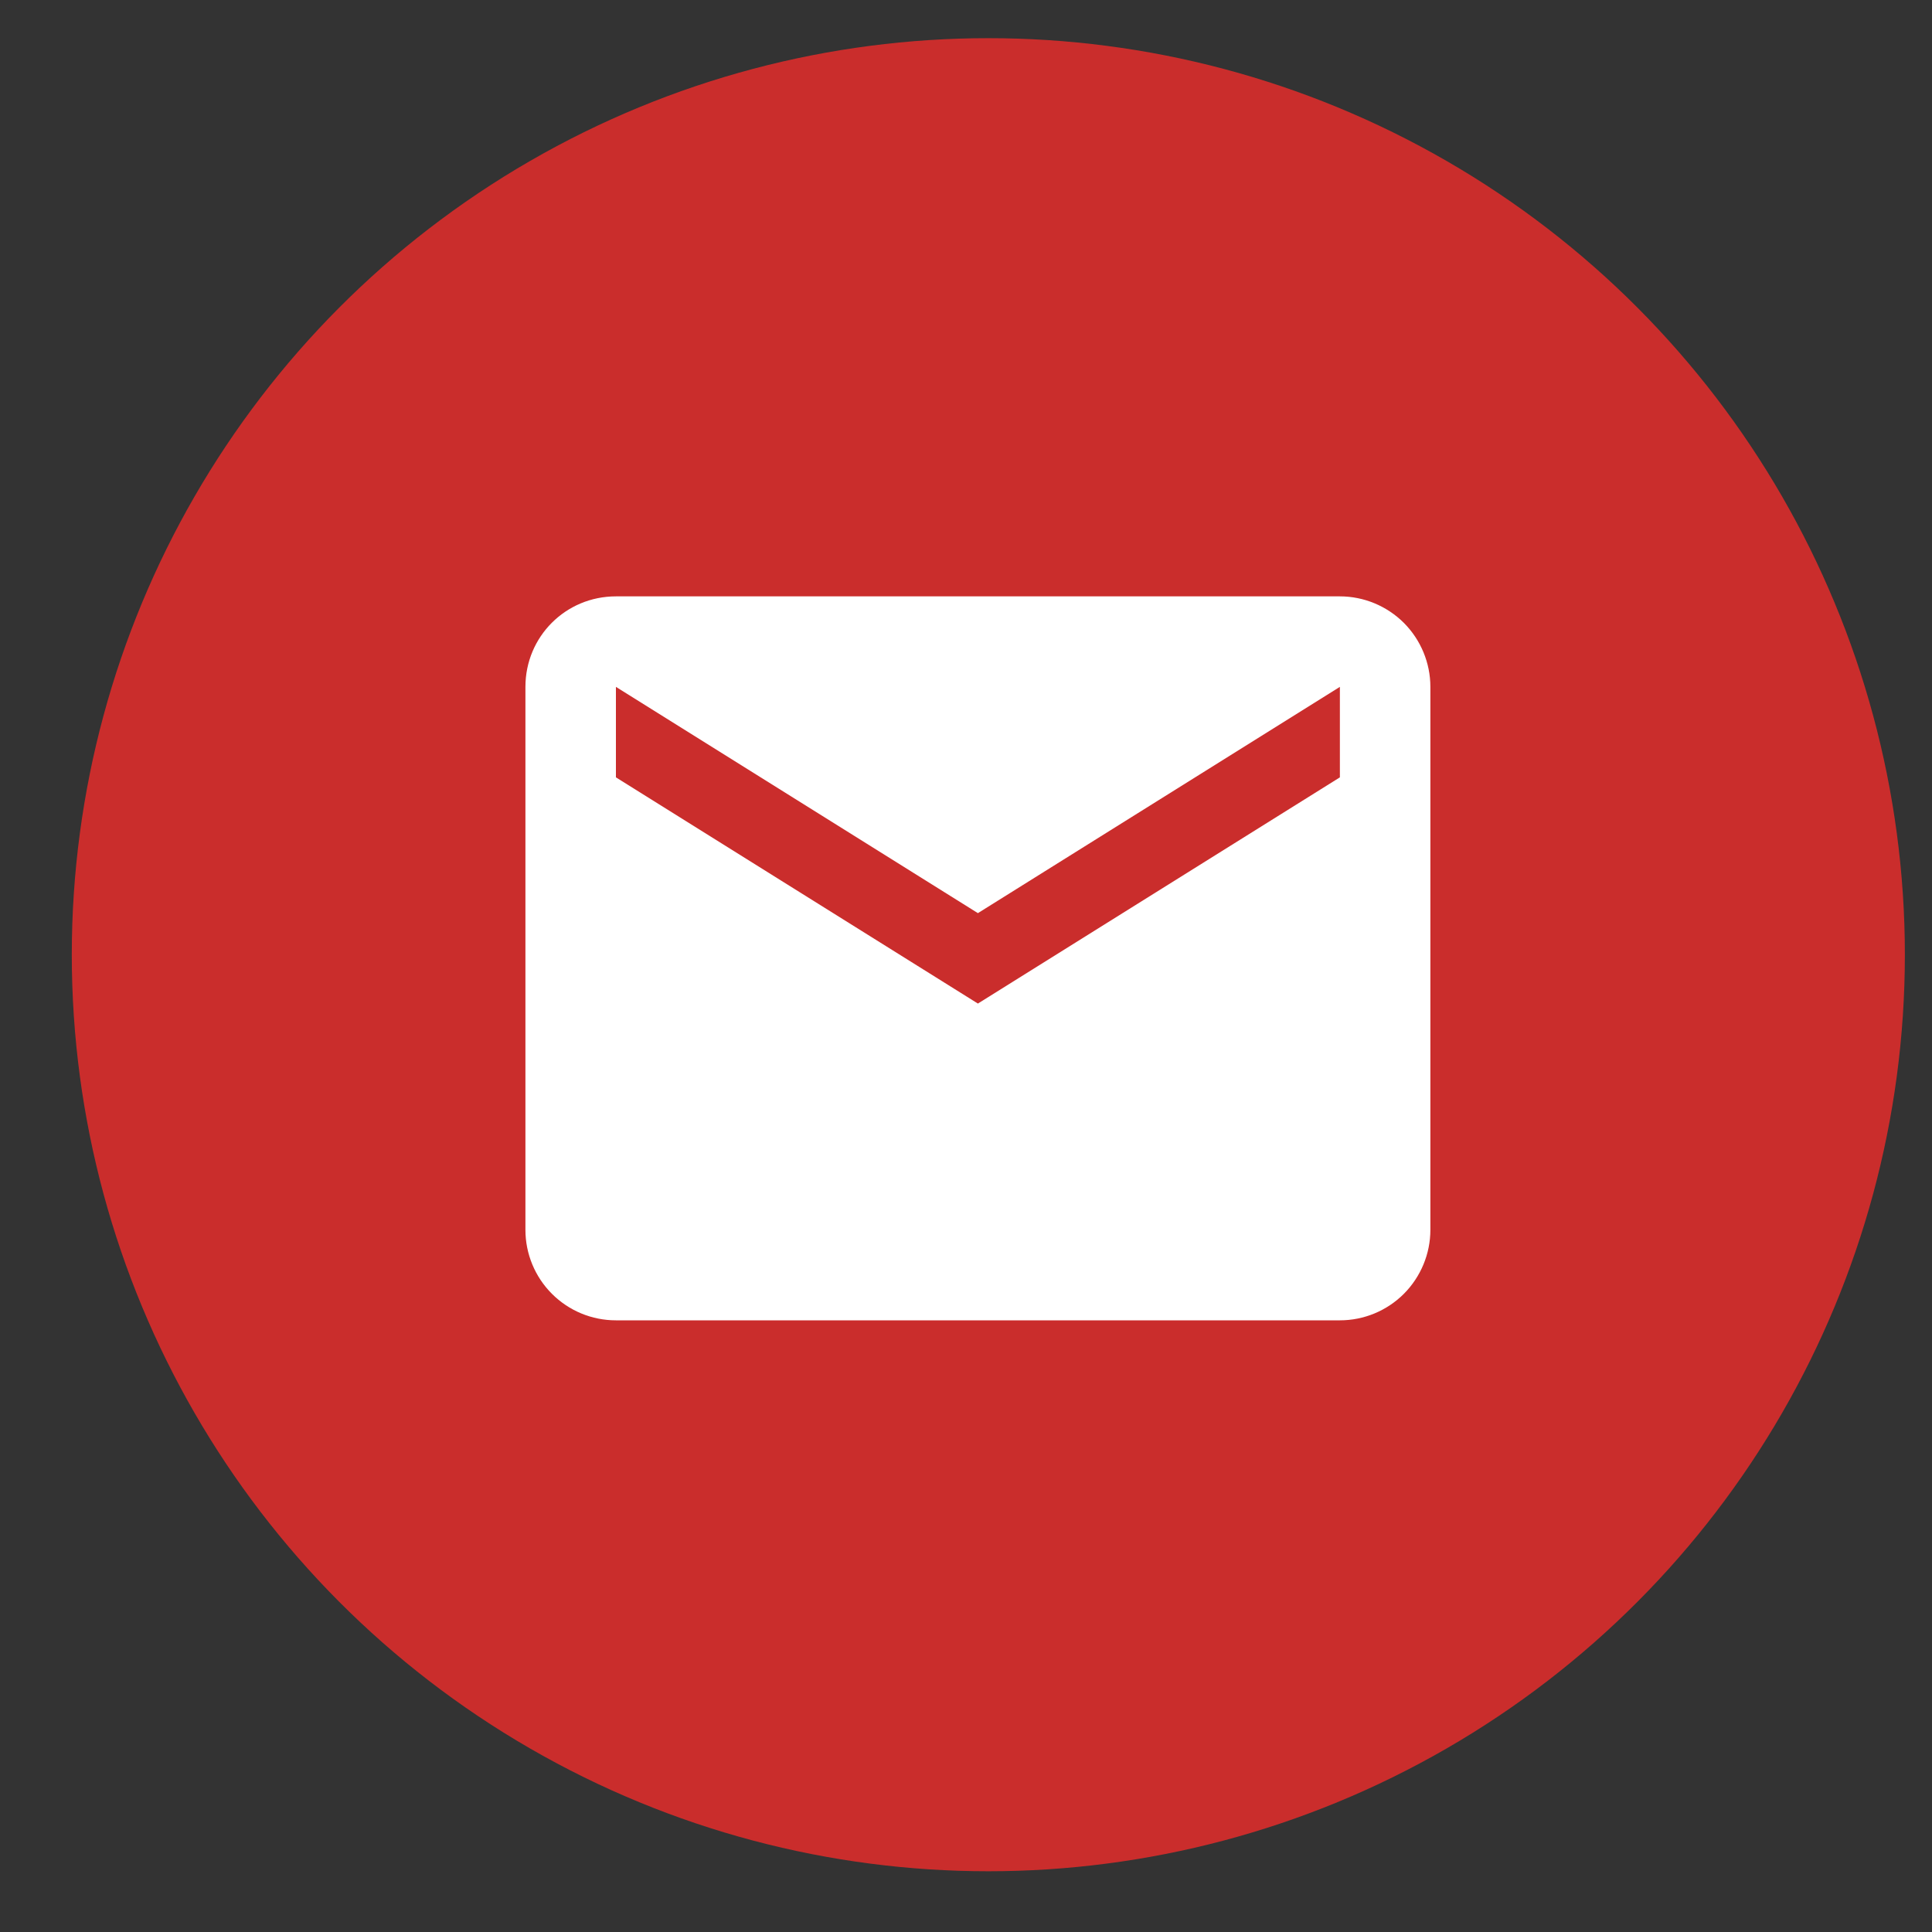
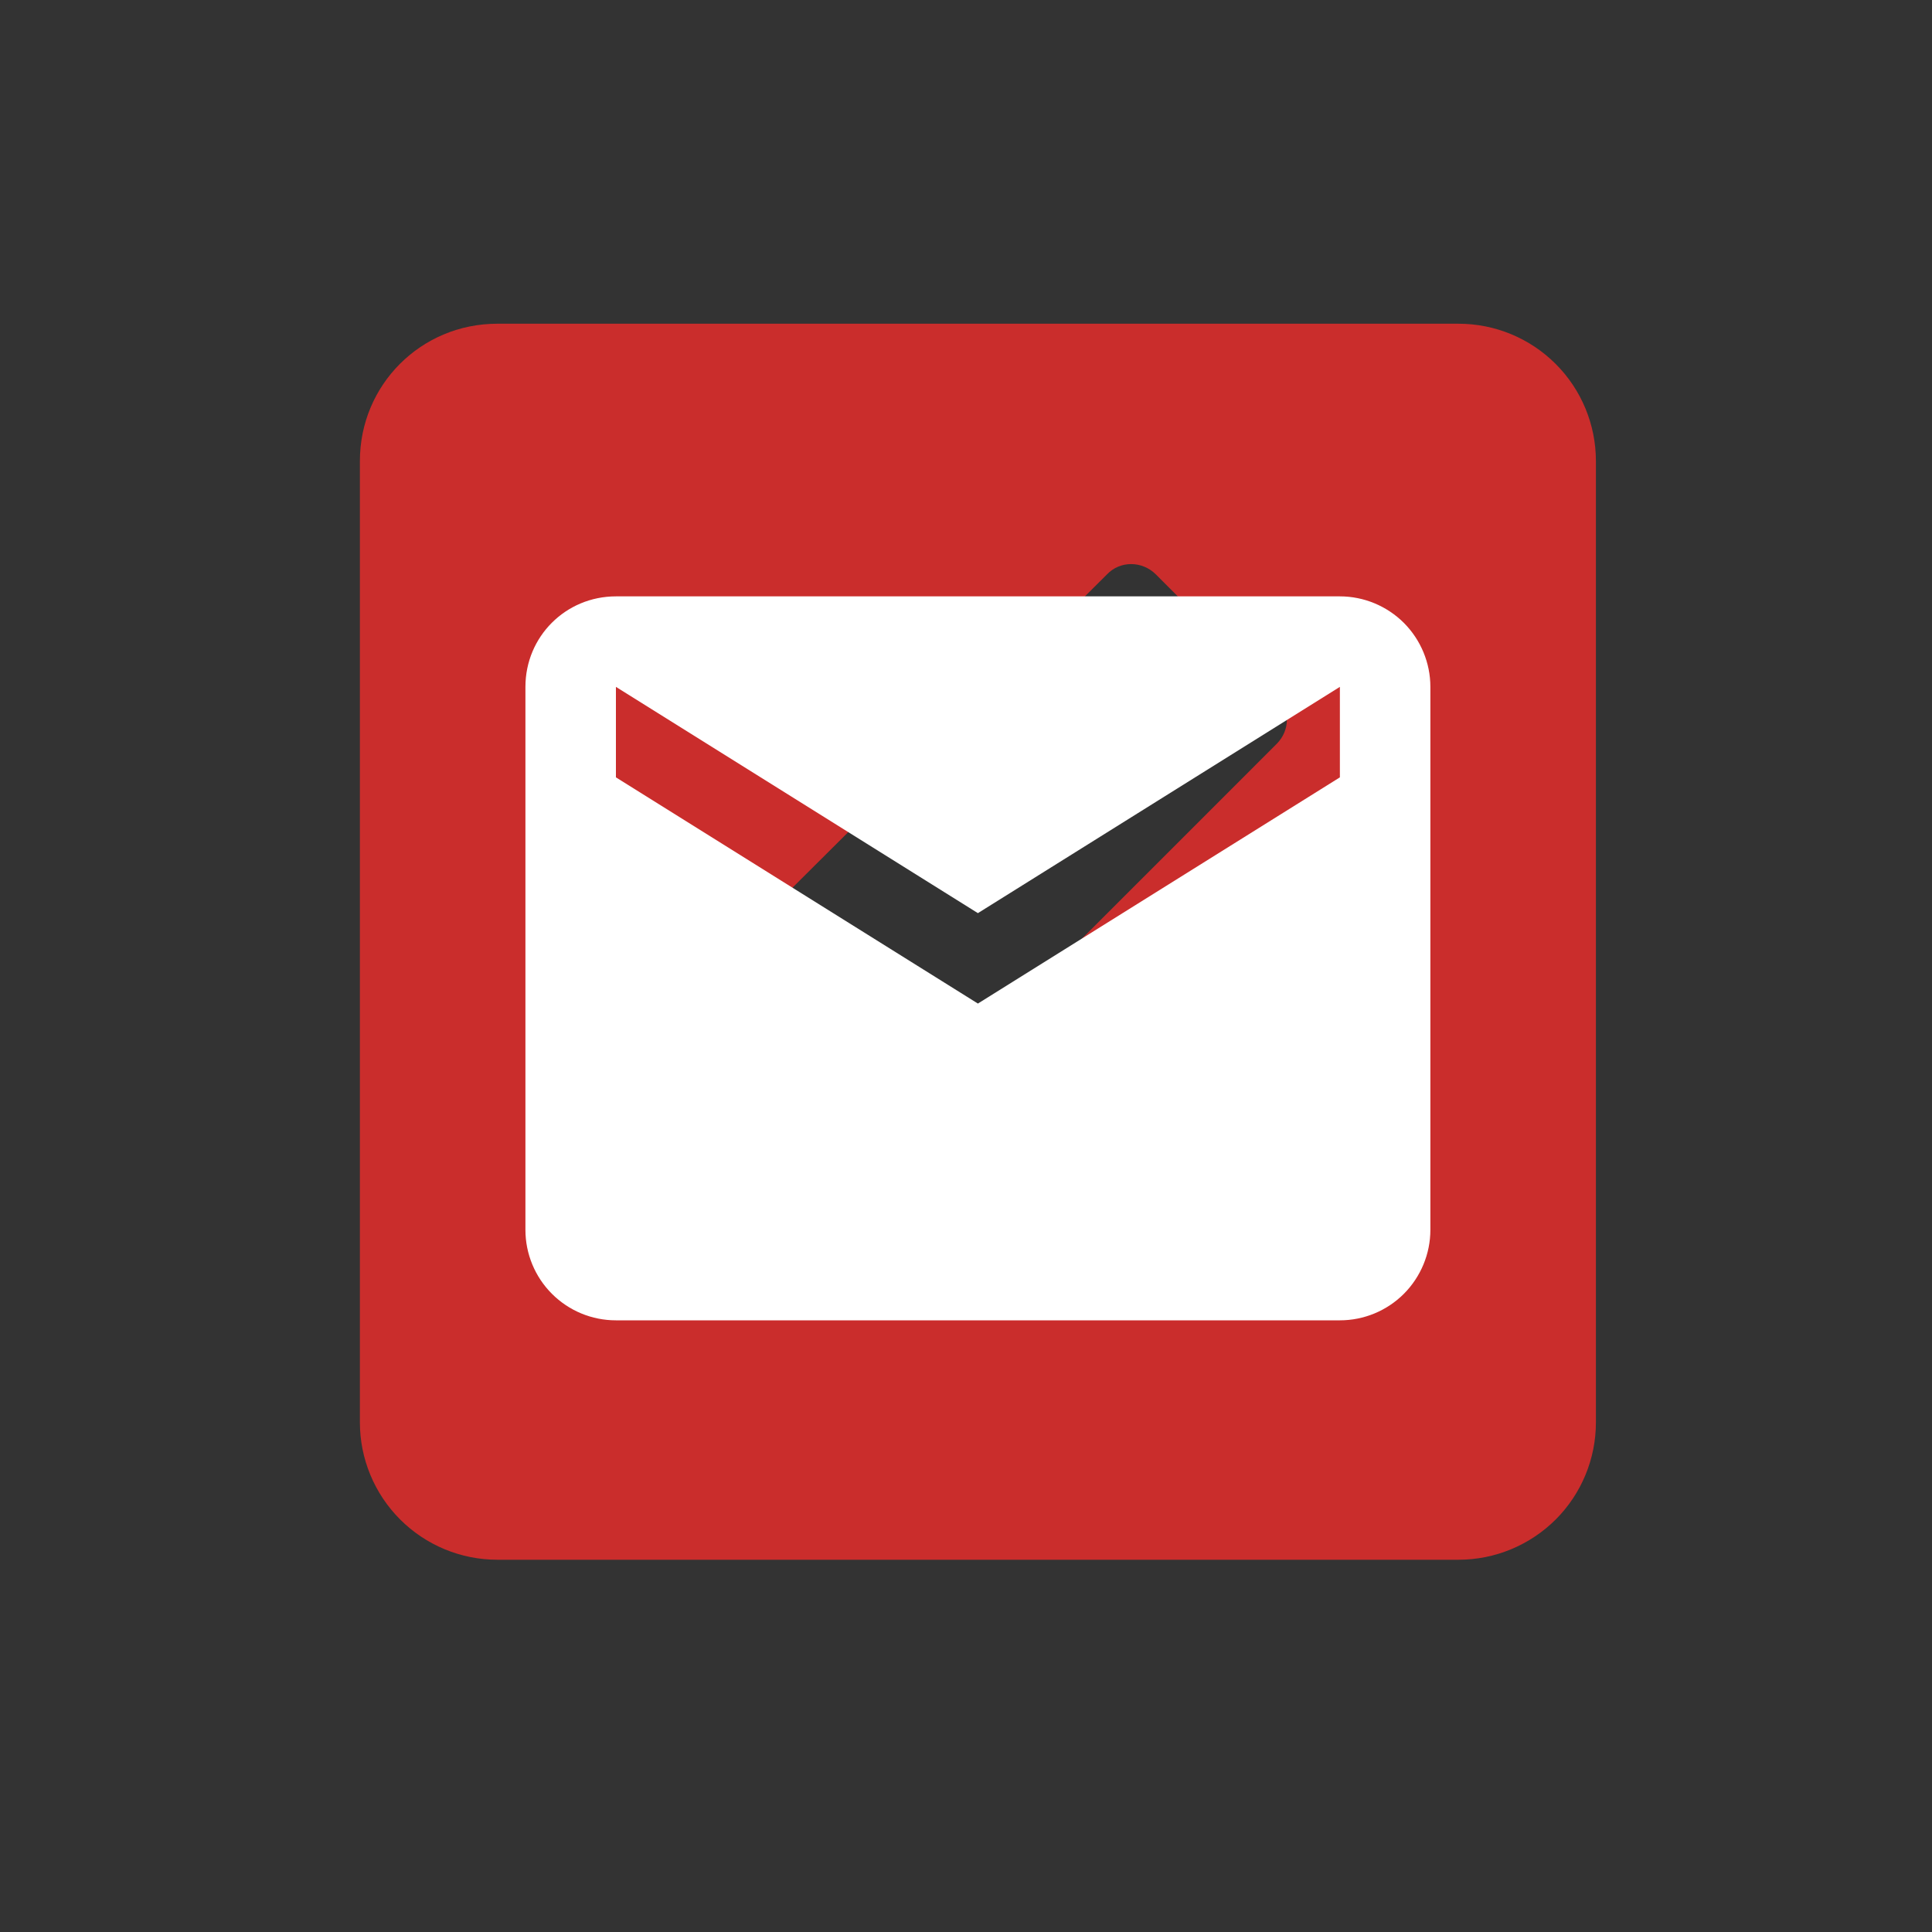
<svg xmlns="http://www.w3.org/2000/svg" width="25" height="25" viewBox="0 0 25 25" fill="none">
  <rect x="0" y="0" width="25" height="25" fill="#333333" stroke="none" />
-   <circle cx="12.789" cy="12.354" r="11.86" fill="#CA2D2C" />
  <path d="M17.985 16.629H11.321L13.098 14.851H17.985M7.323 16.629V14.407L14.325 7.432C14.493 7.255 14.778 7.255 14.956 7.432L16.519 8.996C16.697 9.174 16.697 9.449 16.519 9.627L9.518 16.629M18.874 4.189H6.435C5.448 4.189 4.657 4.98 4.657 5.966V18.406C4.657 18.877 4.845 19.329 5.178 19.662C5.511 19.995 5.963 20.183 6.435 20.183H18.874C19.345 20.183 19.797 19.995 20.131 19.662C20.464 19.329 20.651 18.877 20.651 18.406V5.966C20.651 5.495 20.464 5.043 20.131 4.71C19.797 4.376 19.345 4.189 18.874 4.189Z" fill="#CA2D2C" />
-   <rect x="5.884" y="6.987" width="13.085" height="10.381" fill="#CA2D2C" />
  <path d="M17.338 10.059L12.654 12.986L7.97 10.059V8.888L12.654 11.816L17.338 8.888M17.338 7.717H7.97C7.32 7.717 6.799 8.238 6.799 8.888V15.914C6.799 16.224 6.922 16.522 7.142 16.742C7.362 16.962 7.659 17.085 7.97 17.085H17.338C17.648 17.085 17.946 16.962 18.166 16.742C18.385 16.522 18.509 16.224 18.509 15.914V8.888C18.509 8.578 18.385 8.28 18.166 8.06C17.946 7.841 17.648 7.717 17.338 7.717Z" fill="white" />
</svg>